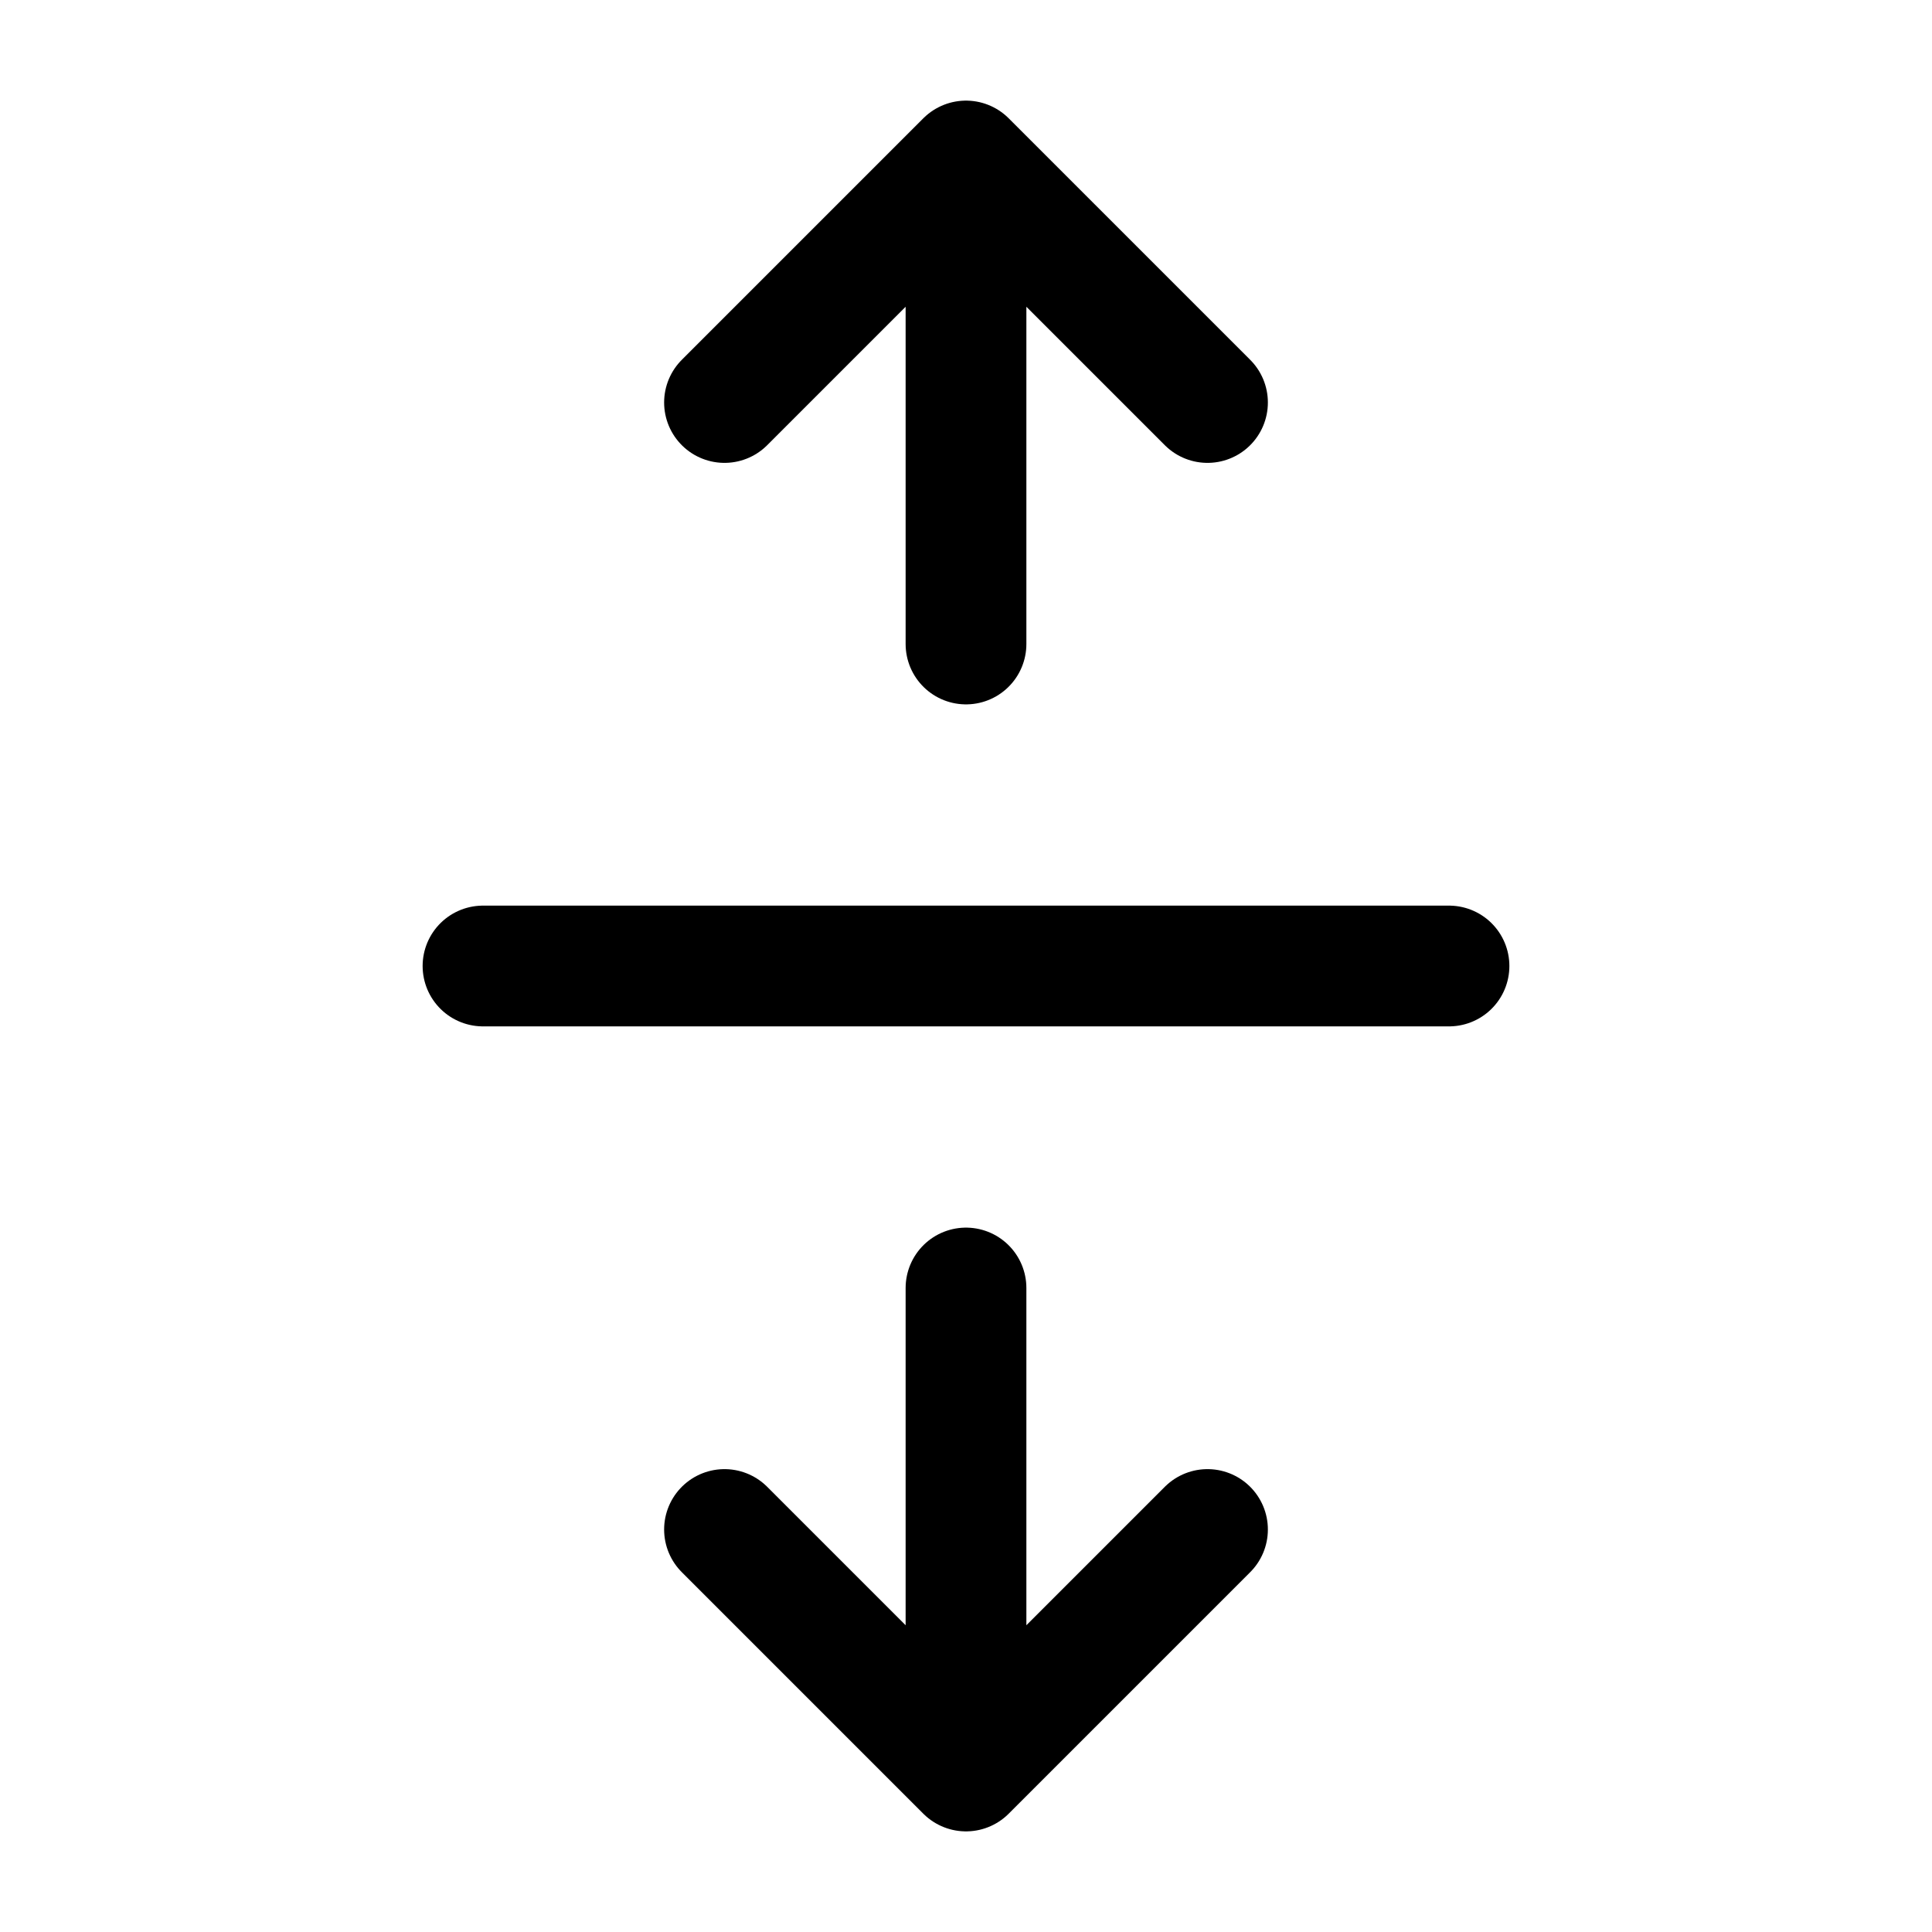
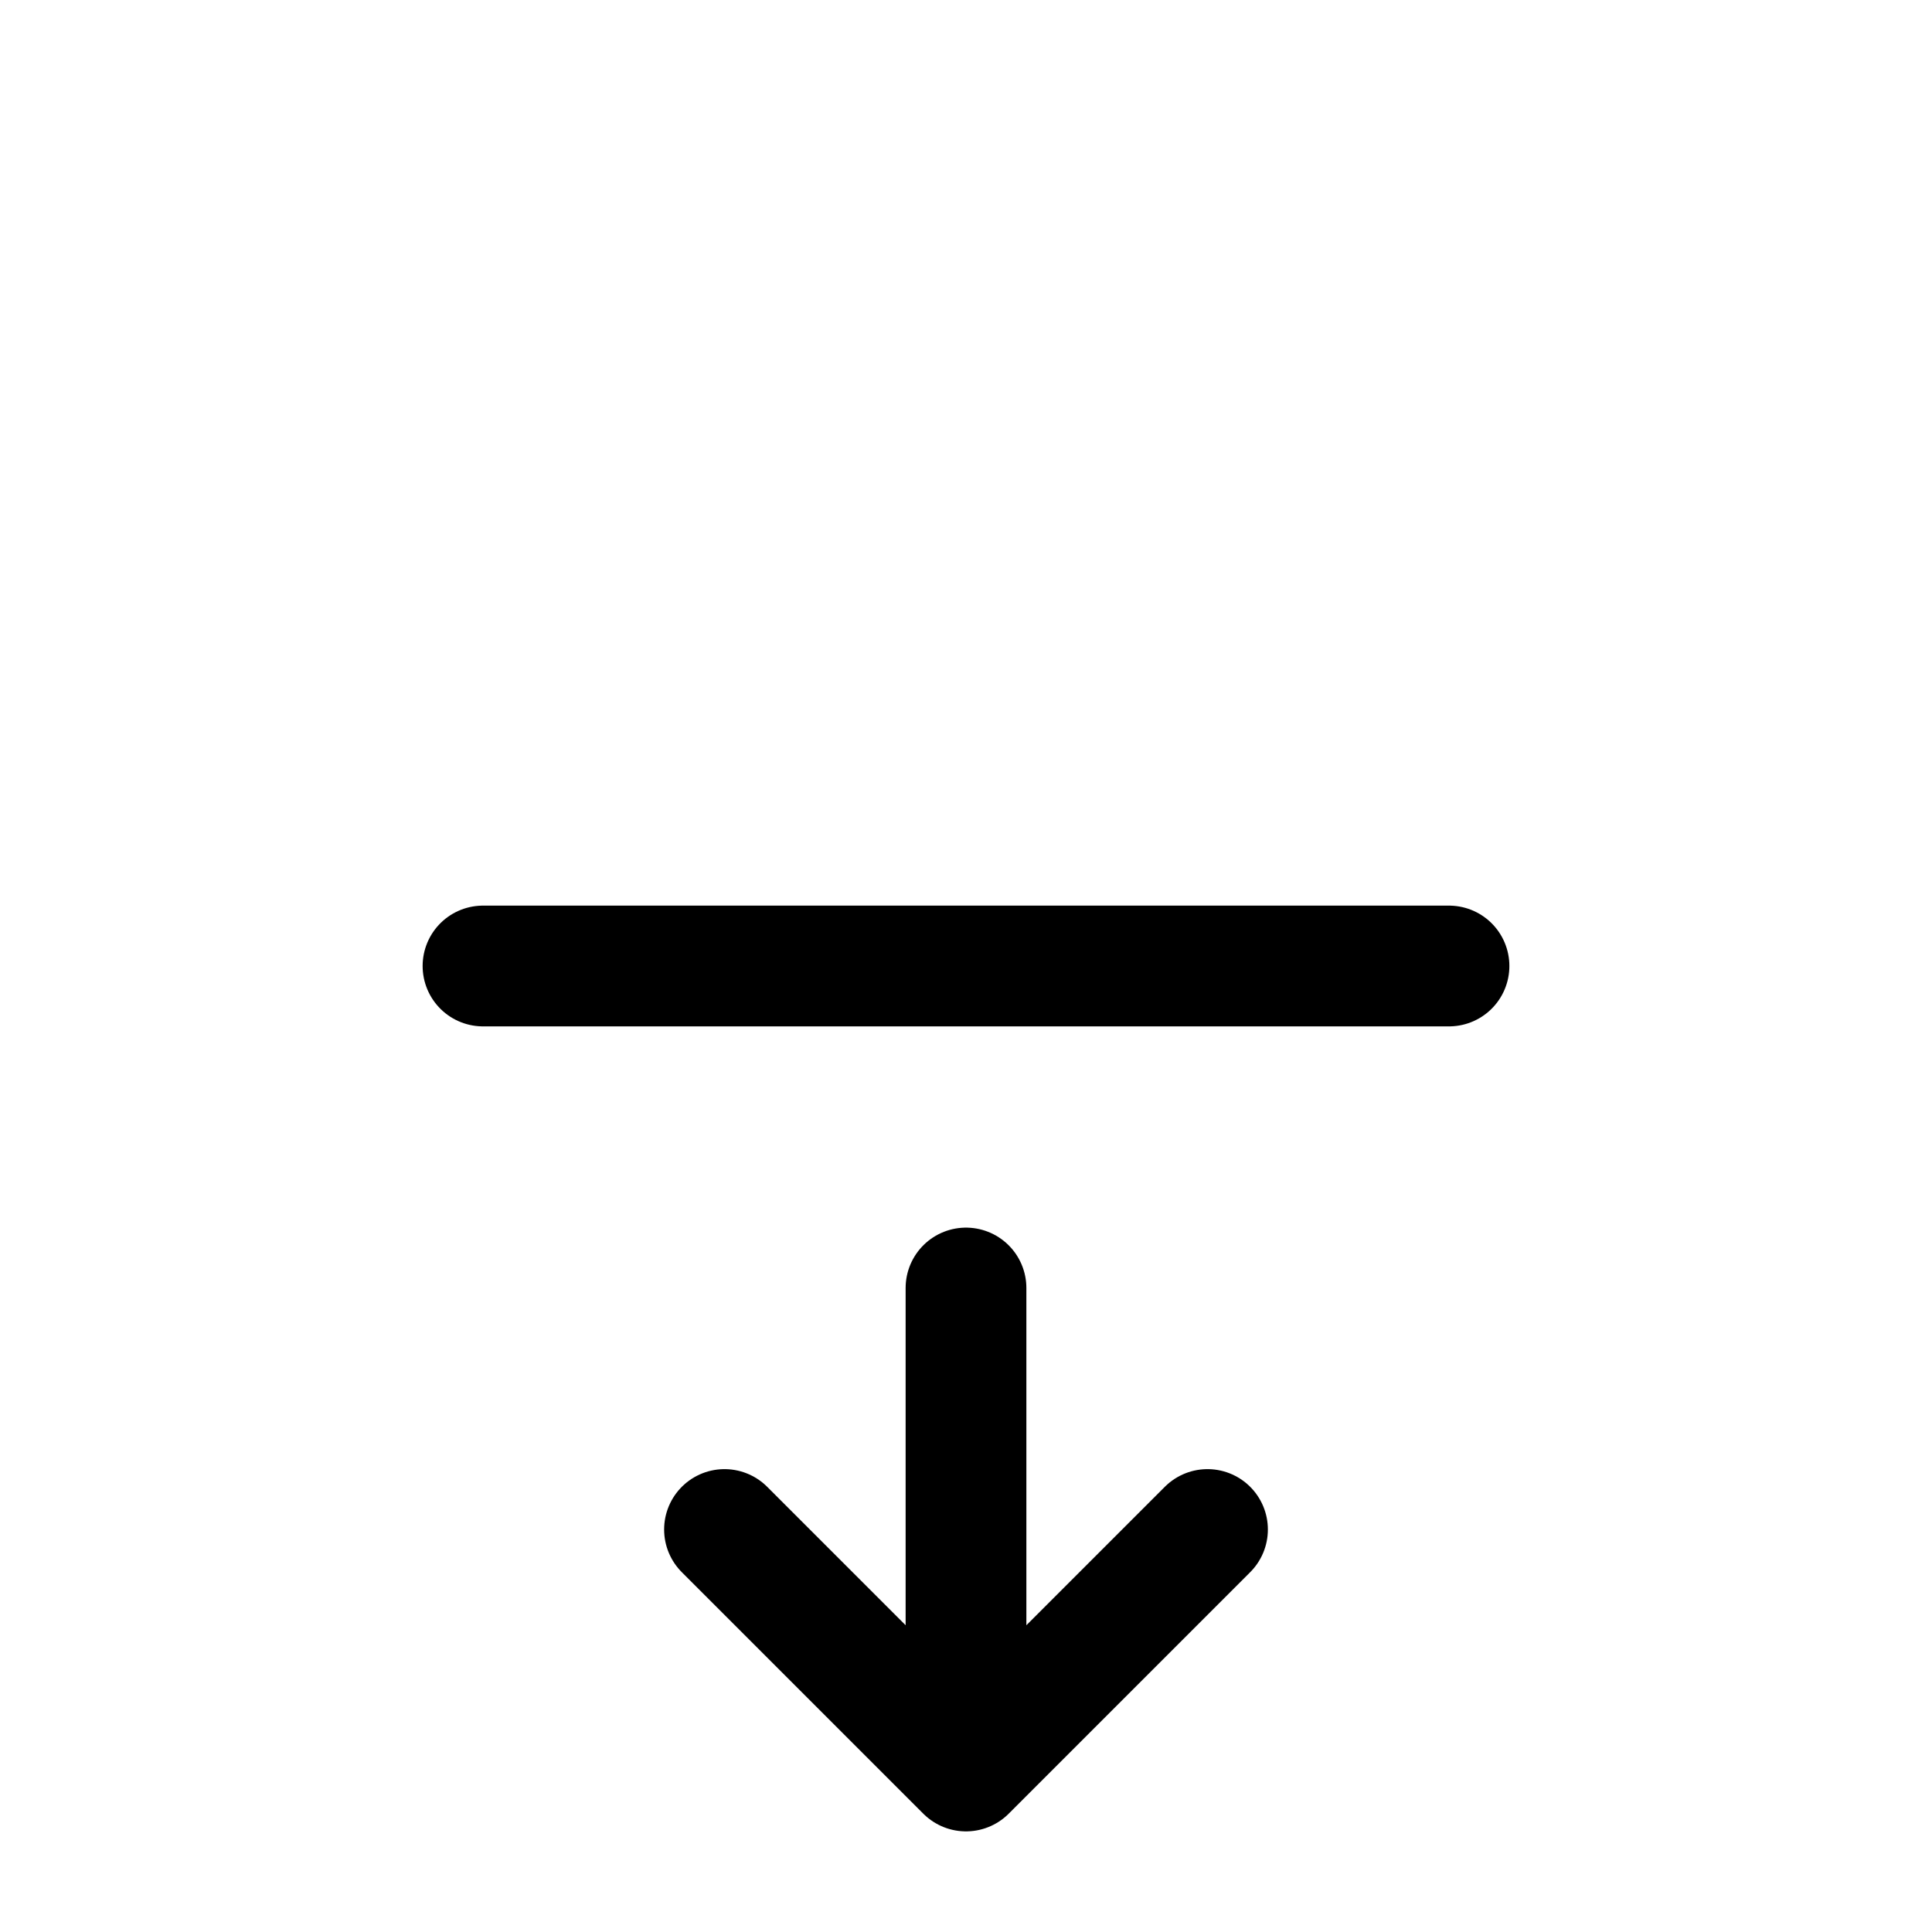
<svg xmlns="http://www.w3.org/2000/svg" width="24" height="24" viewBox="0 0 24 24" fill="none">
  <path d="M18 12L6 12" stroke="currentColor" stroke-width="1.5" stroke-linecap="round" stroke-linejoin="round" />
  <path d="M12 16V22M12 22L15 19M12 22L9 19" stroke="currentColor" stroke-width="1.5" stroke-linecap="round" stroke-linejoin="round" />
-   <path d="M12 8V2M12 2L15 5M12 2L9 5" stroke="currentColor" stroke-width="1.5" stroke-linecap="round" stroke-linejoin="round" />
</svg>